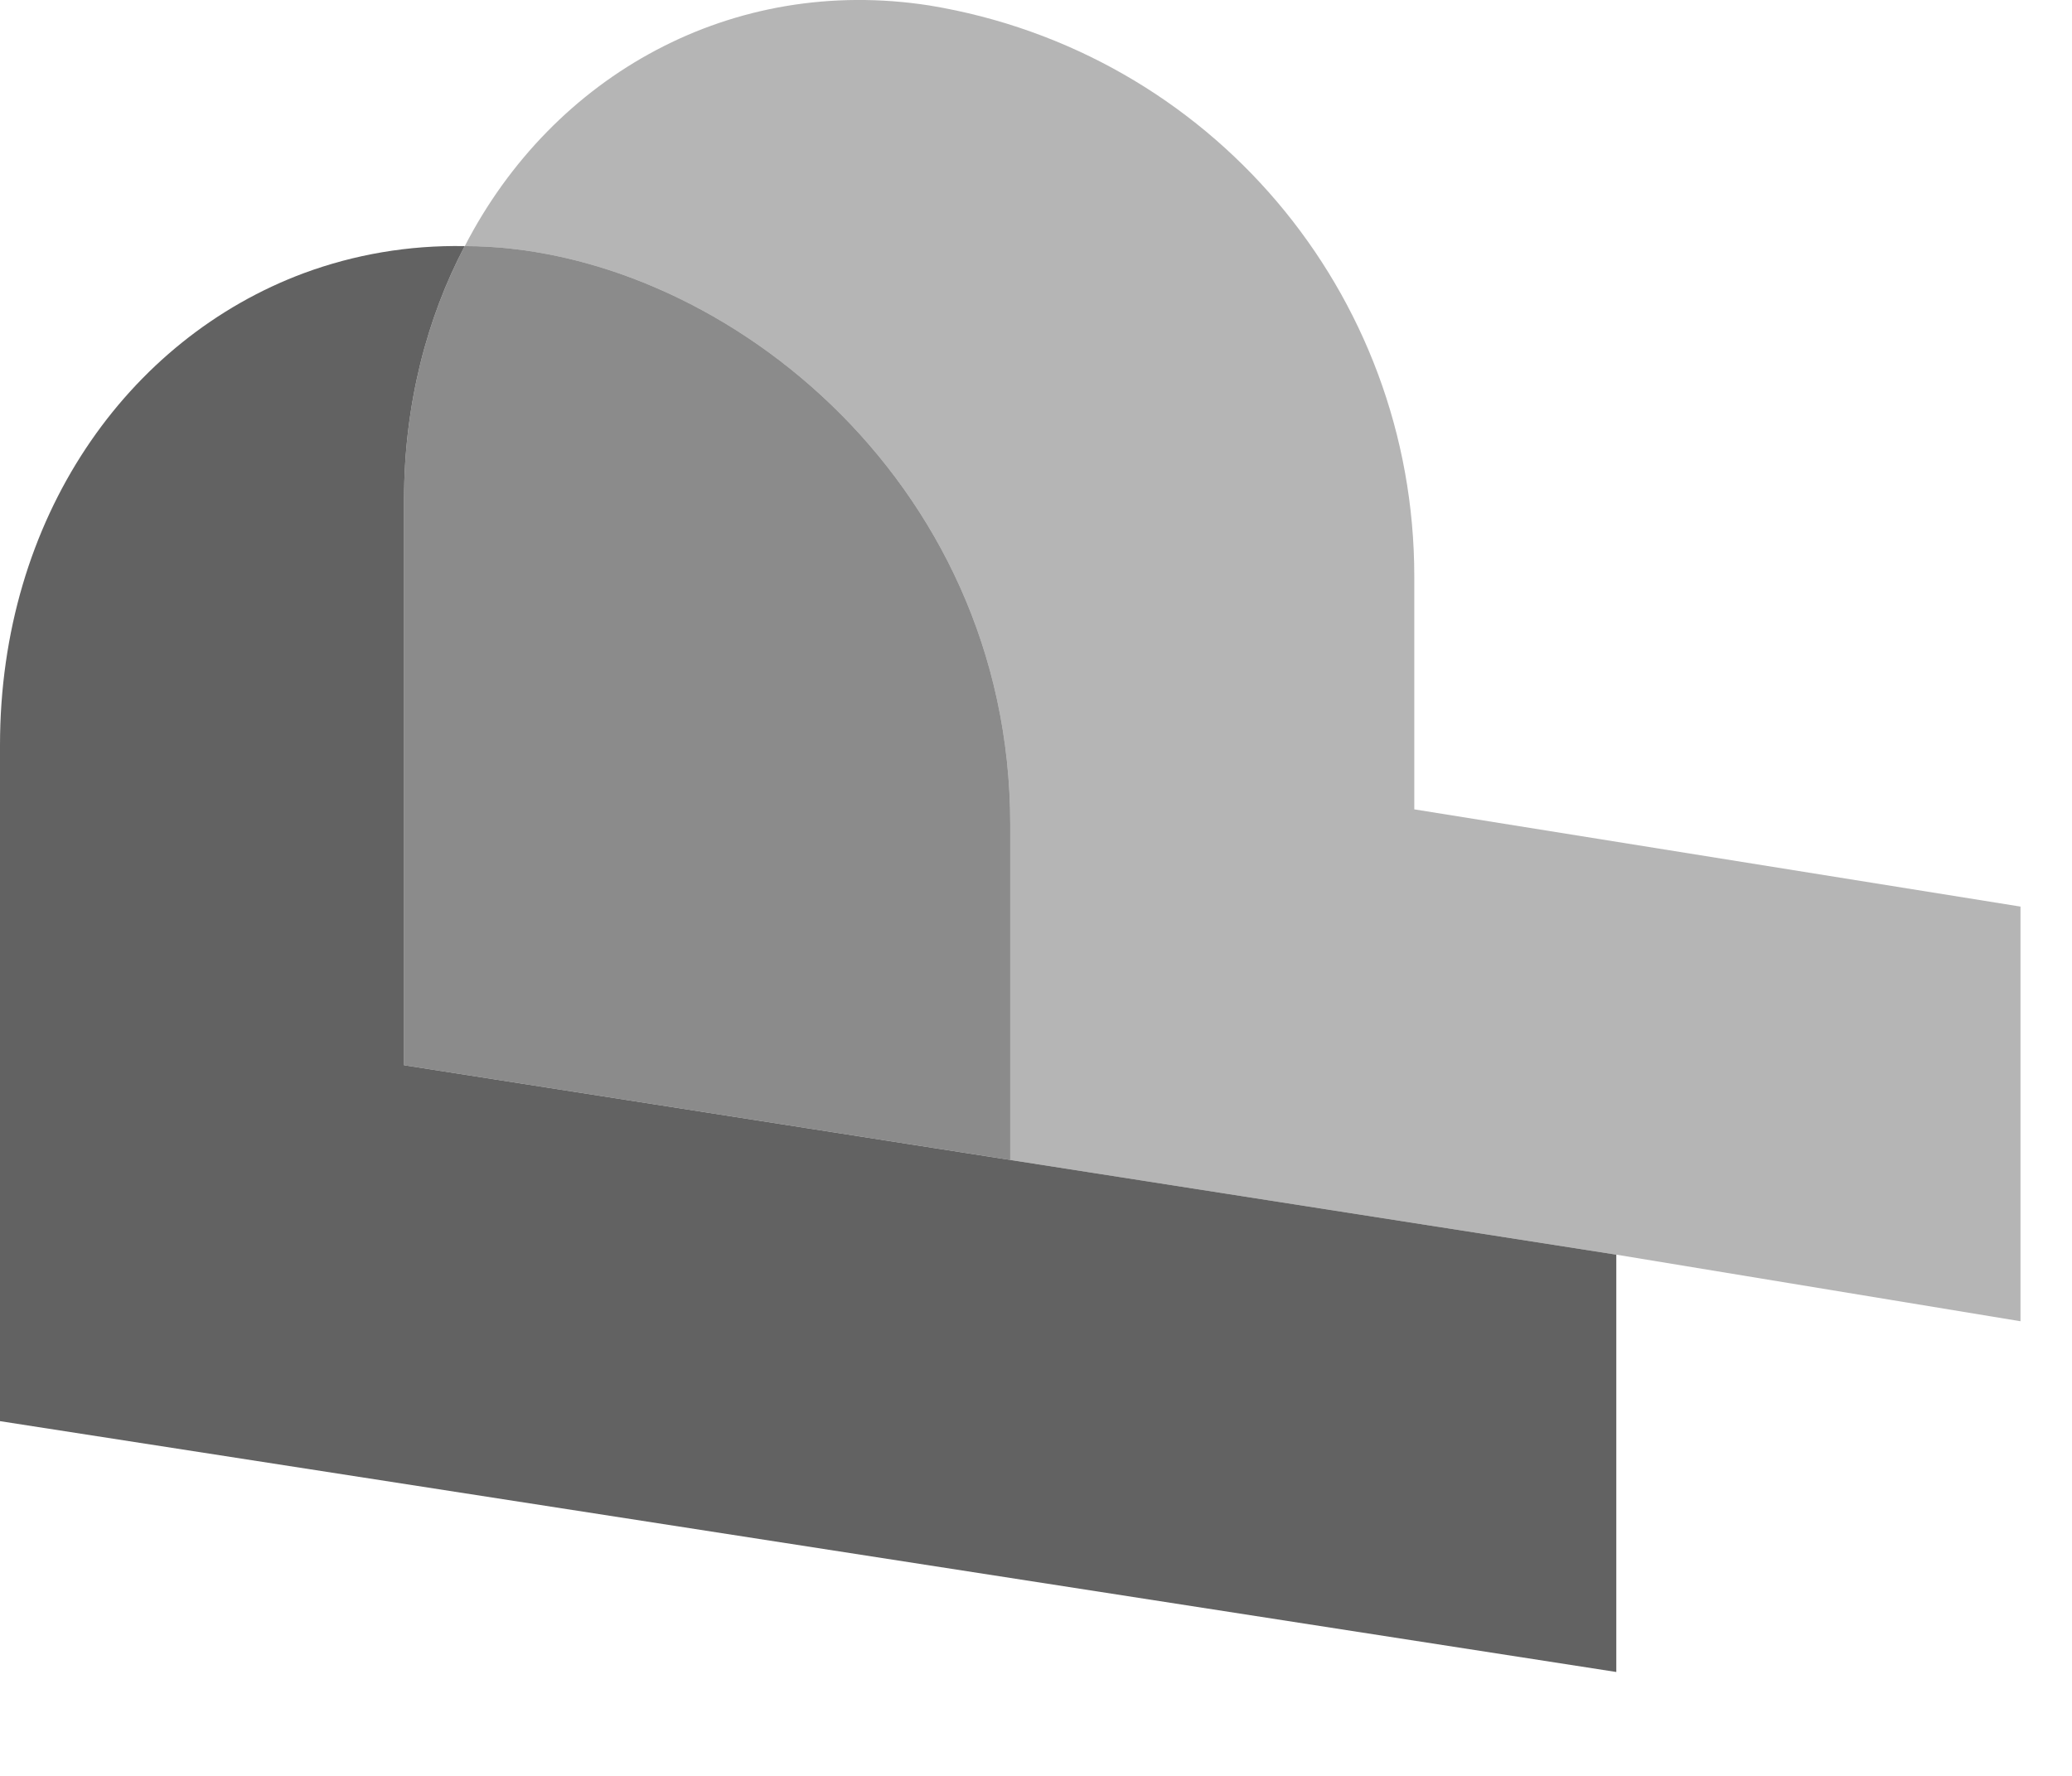
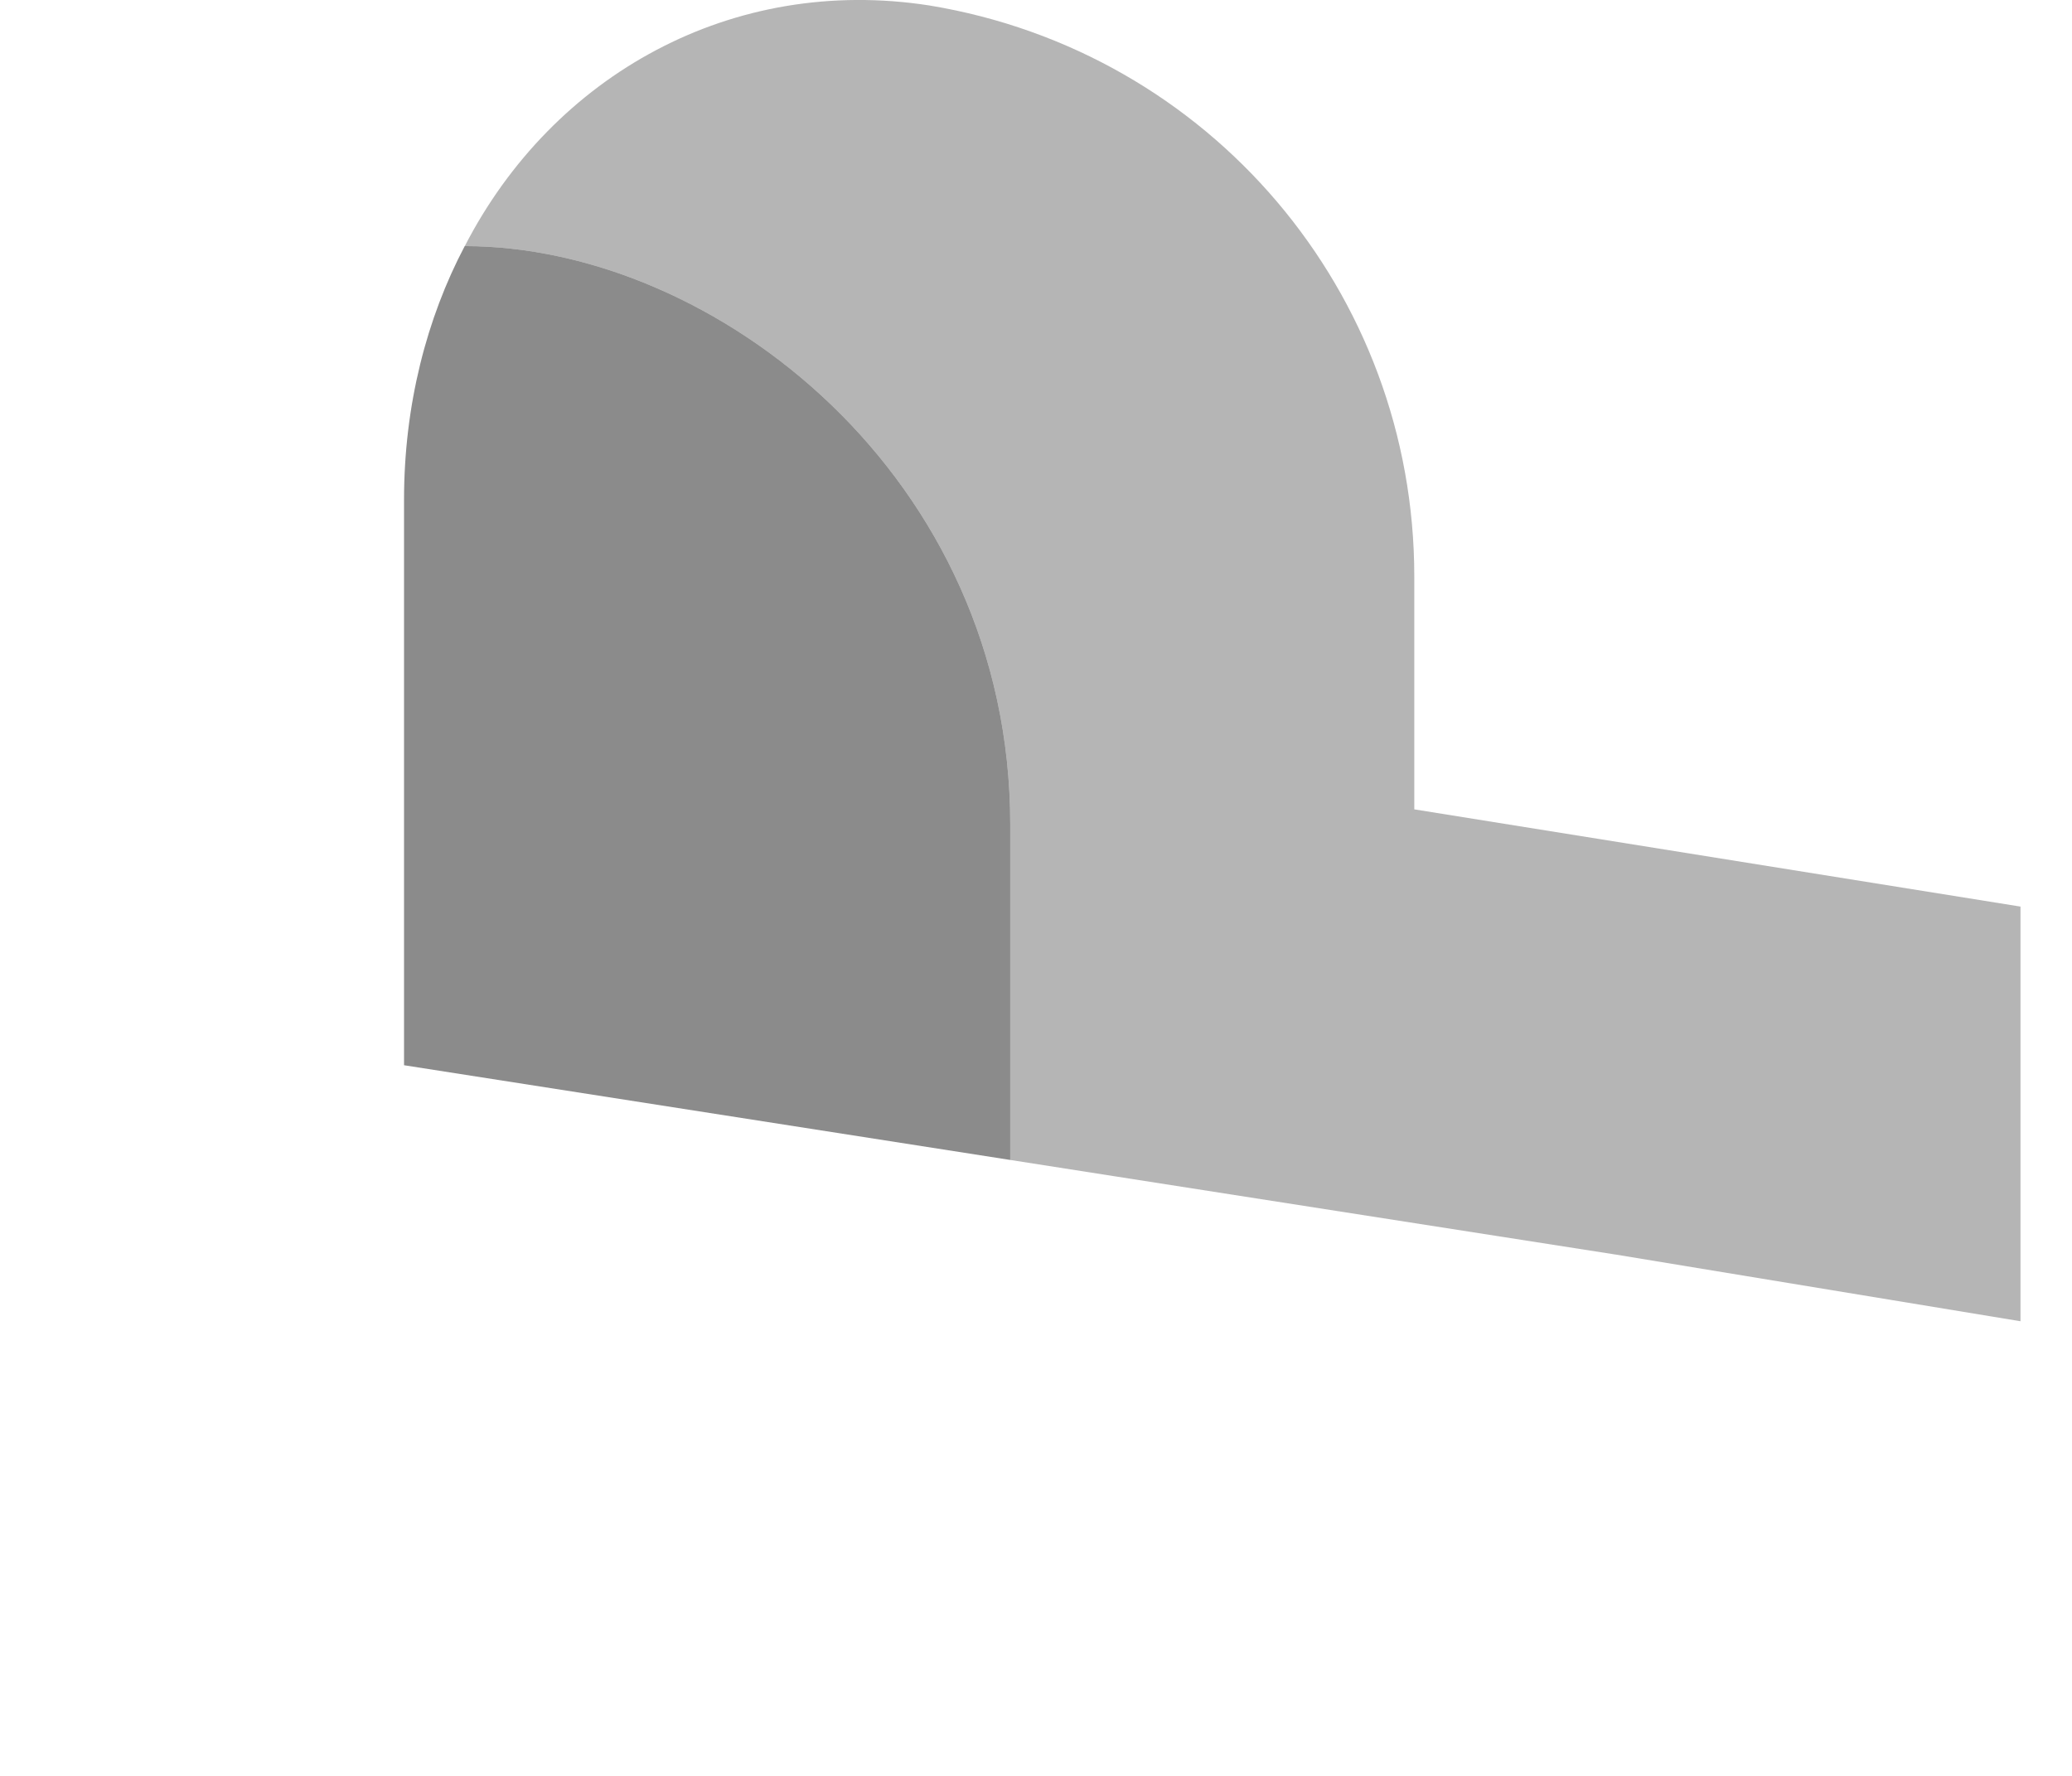
<svg xmlns="http://www.w3.org/2000/svg" fill="none" height="100%" overflow="visible" preserveAspectRatio="none" style="display: block;" viewBox="0 0 14 12" width="100%">
  <g id="PayPal Monogram Transparent">
    <g id="Symbol">
      <g id="Vector">
</g>
-       <path clip-rule="evenodd" d="M3.14 1.663C2.884 2.148 2.73 2.736 2.73 3.376L2.73 7.198L10.921 8.478L10.921 11.298L-1.71844e-07 9.603L-2.57472e-07 5.036C-2.86287e-07 3.5 0.86 2.289 2.055 1.845C2.394 1.72 2.759 1.656 3.14 1.663Z" fill="#5B5B5B" fill-rule="evenodd" id="Subtract" opacity="0.95" />
      <path d="M6.28 0.037C8.174 0.349 9.556 1.975 9.556 3.895L9.556 5.469L13.652 6.126L13.652 8.928L10.921 8.478L7.529 7.948L6.826 7.838L6.826 5.572C6.826 3.22 4.829 1.663 3.14 1.663C3.14 1.663 3.14 1.662 3.141 1.662C3.738 0.504 4.949 -0.17 6.28 0.037Z" fill="#5B5B5B" id="Vector_2" opacity="0.45" />
      <path d="M3.14 1.663C2.884 2.148 2.73 2.736 2.73 3.376L2.73 7.198L6.826 7.838L6.826 5.572C6.826 3.22 4.829 1.663 3.14 1.663Z" fill="#5B5B5B" id="Vector_3" opacity="0.7" />
    </g>
  </g>
</svg>